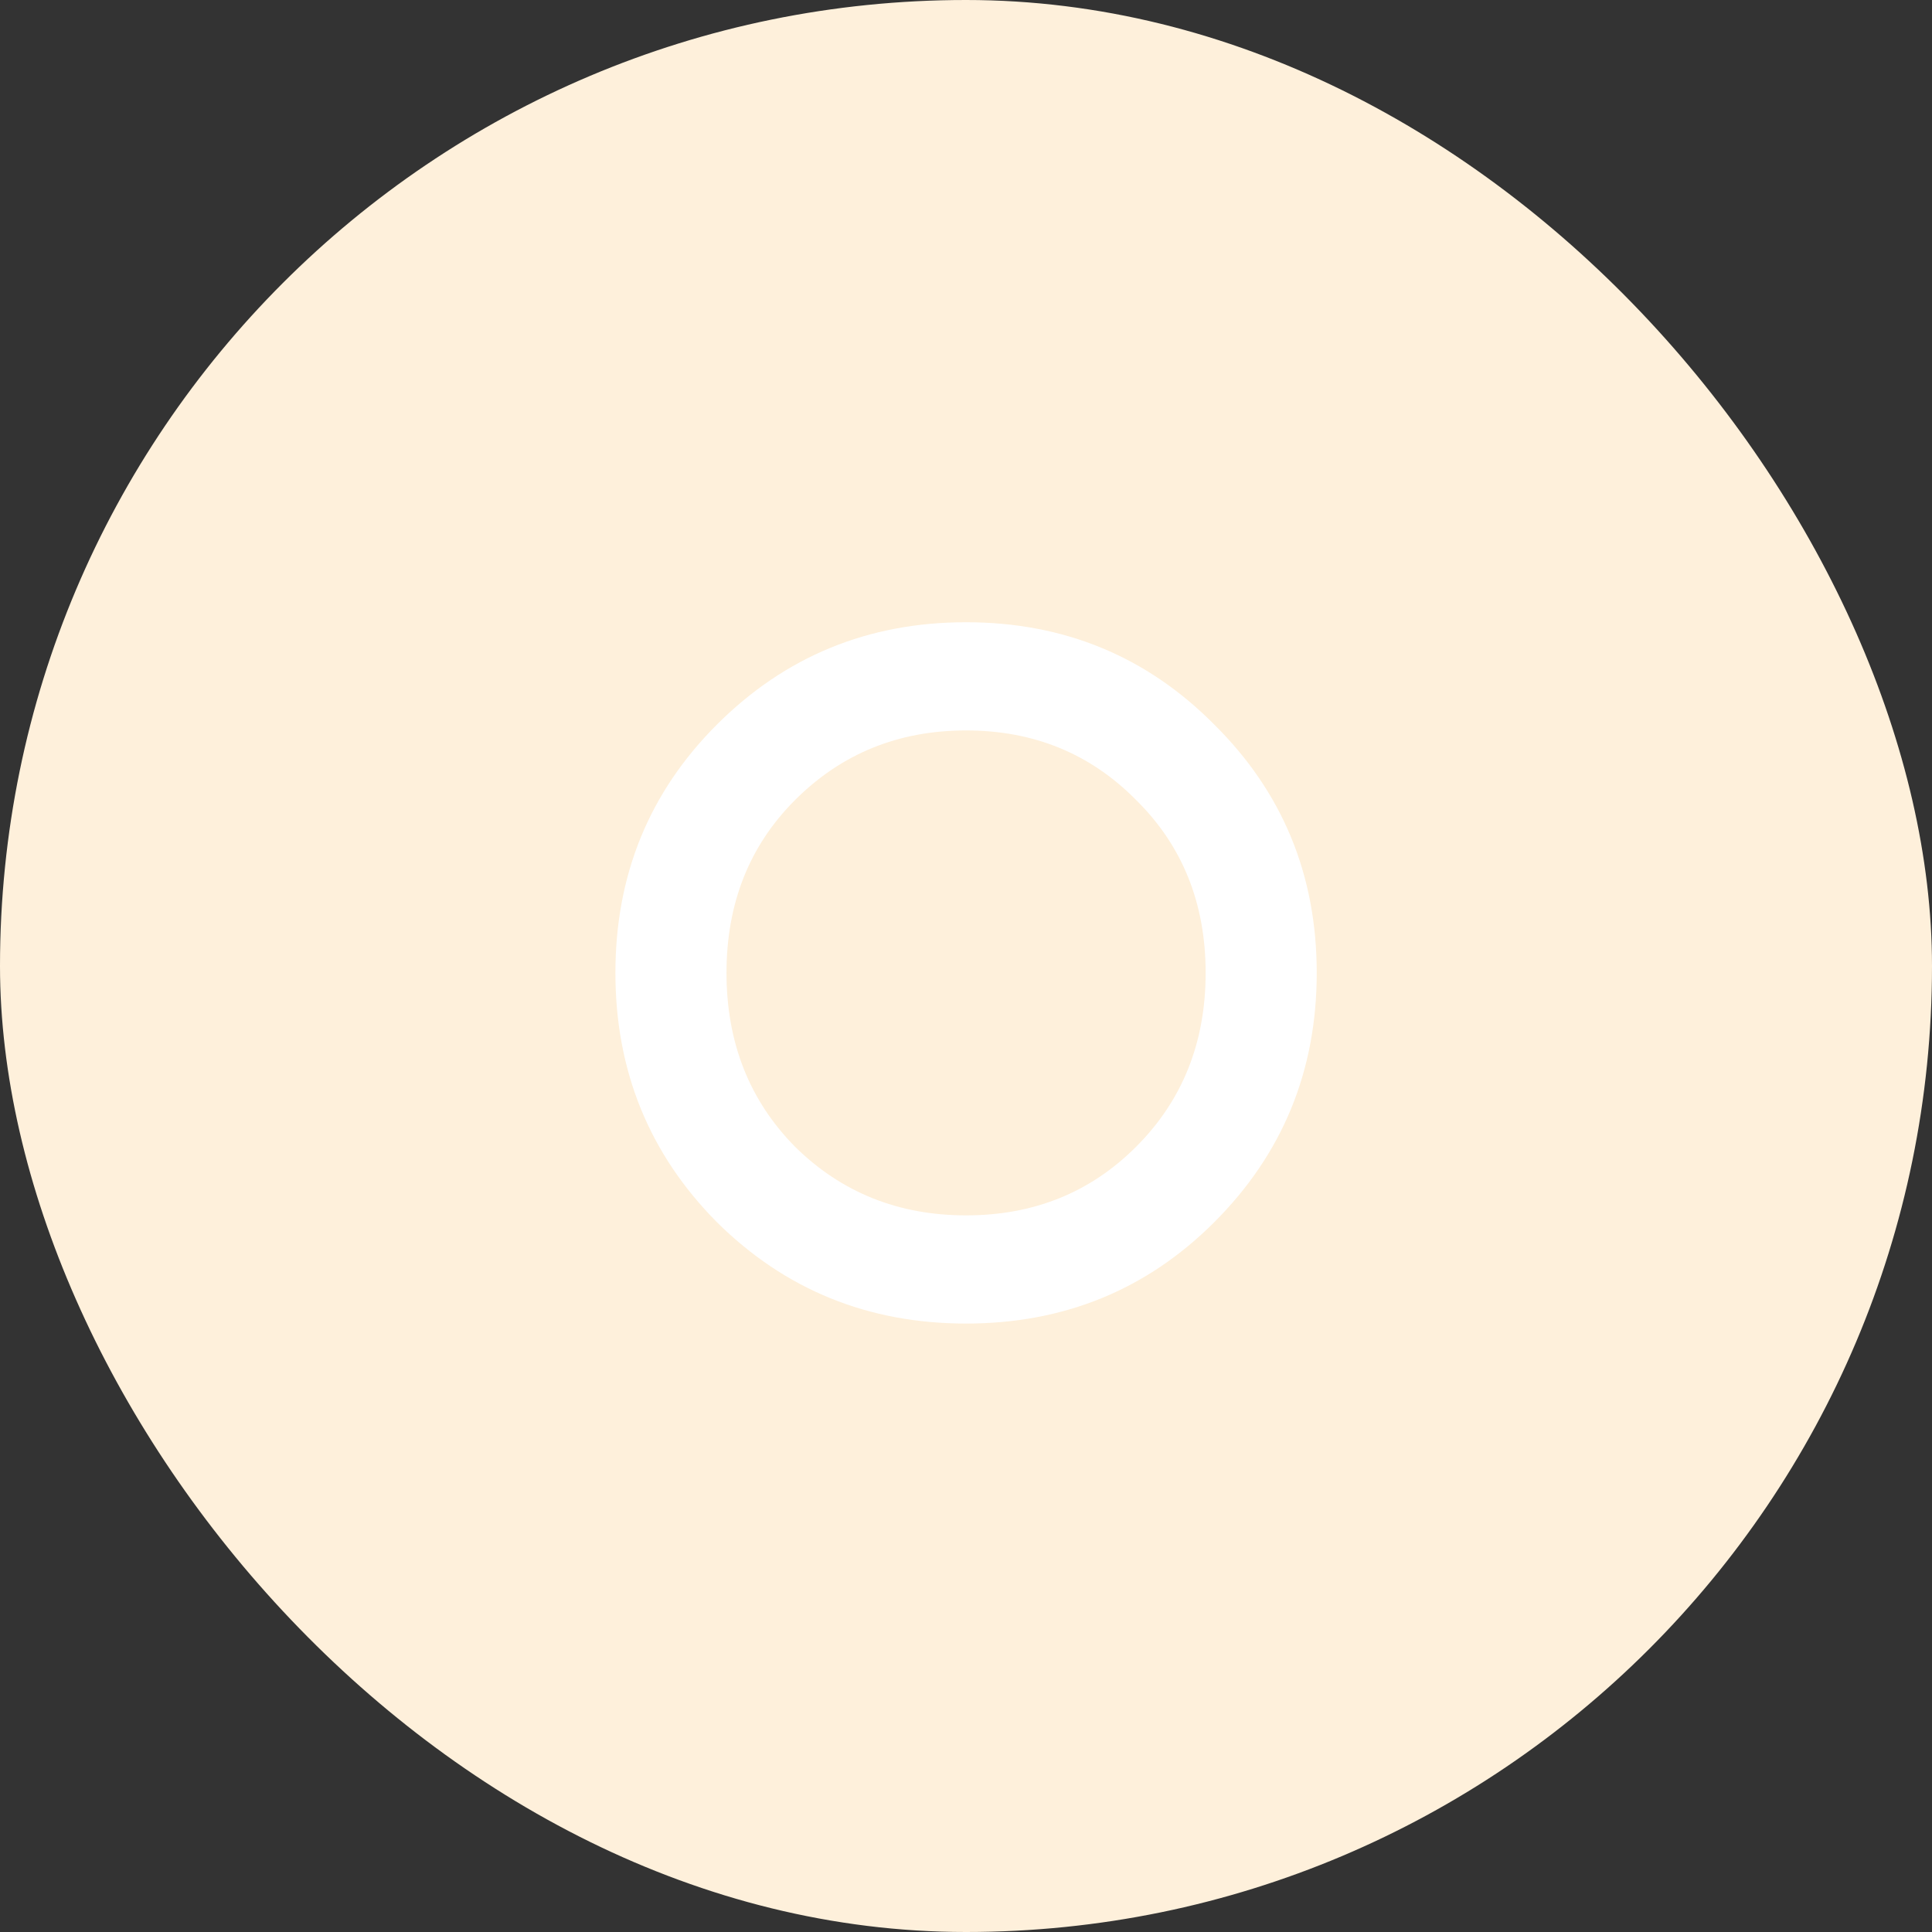
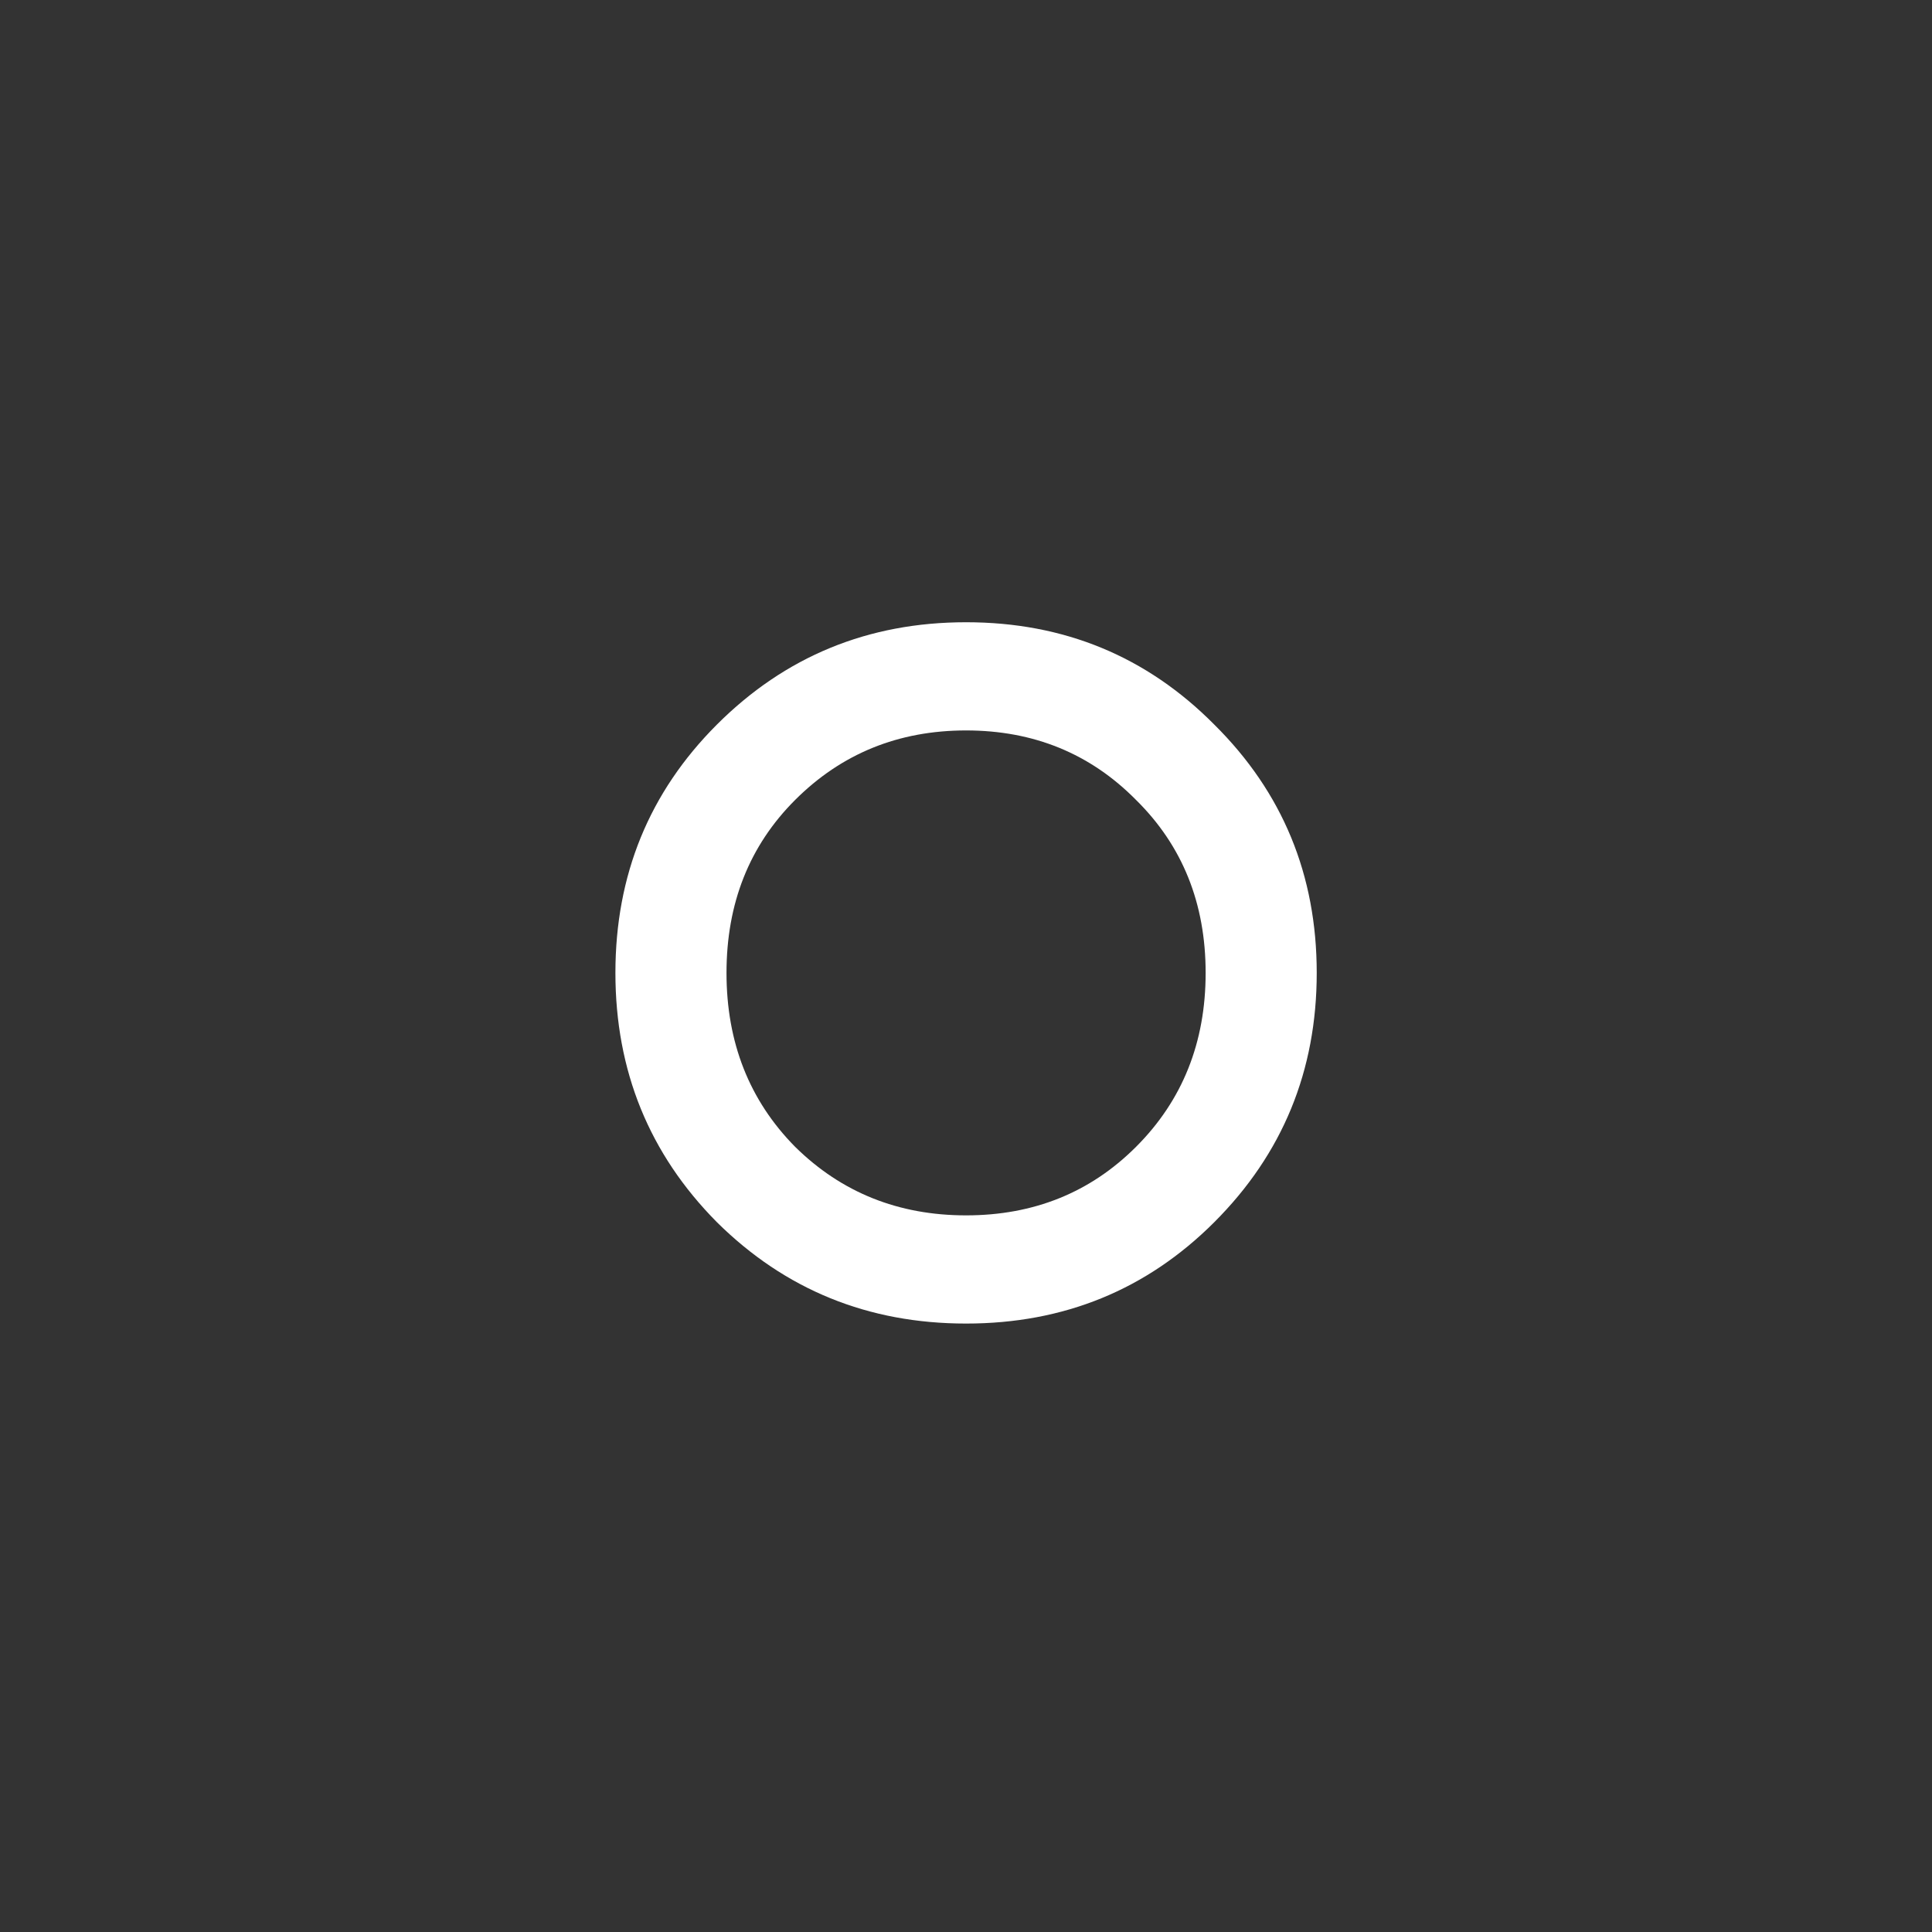
<svg xmlns="http://www.w3.org/2000/svg" width="28" height="28" viewBox="0 0 28 28" fill="none">
  <rect x="0" y="0" width="28" height="28" fill="#333333" stroke="none" />
  <g clip-path="url(#clip0_0_9819)">
-     <rect width="28" height="28" rx="14" fill="#FEF0DB" />
    <path d="M17.599 17.712C16.619 18.692 15.419 19.182 14.001 19.182C12.582 19.182 11.378 18.692 10.389 17.712C9.409 16.723 8.919 15.519 8.919 14.1C8.919 12.681 9.409 11.482 10.389 10.502C11.378 9.513 12.582 9.018 14.001 9.018C15.419 9.018 16.619 9.513 17.599 10.502C18.588 11.482 19.083 12.681 19.083 14.1C19.083 15.519 18.588 16.723 17.599 17.712ZM11.523 16.62C12.195 17.283 13.021 17.614 14.001 17.614C14.981 17.614 15.802 17.283 16.465 16.62C17.137 15.948 17.473 15.108 17.473 14.1C17.473 13.092 17.137 12.257 16.465 11.594C15.802 10.922 14.981 10.586 14.001 10.586C13.021 10.586 12.195 10.922 11.523 11.594C10.86 12.257 10.529 13.092 10.529 14.1C10.529 15.108 10.86 15.948 11.523 16.62Z" fill="white" />
  </g>
  <defs>
    <clipPath id="clip0_0_9819">
      <rect width="28" height="28" rx="14" fill="white" />
    </clipPath>
  </defs>
</svg>